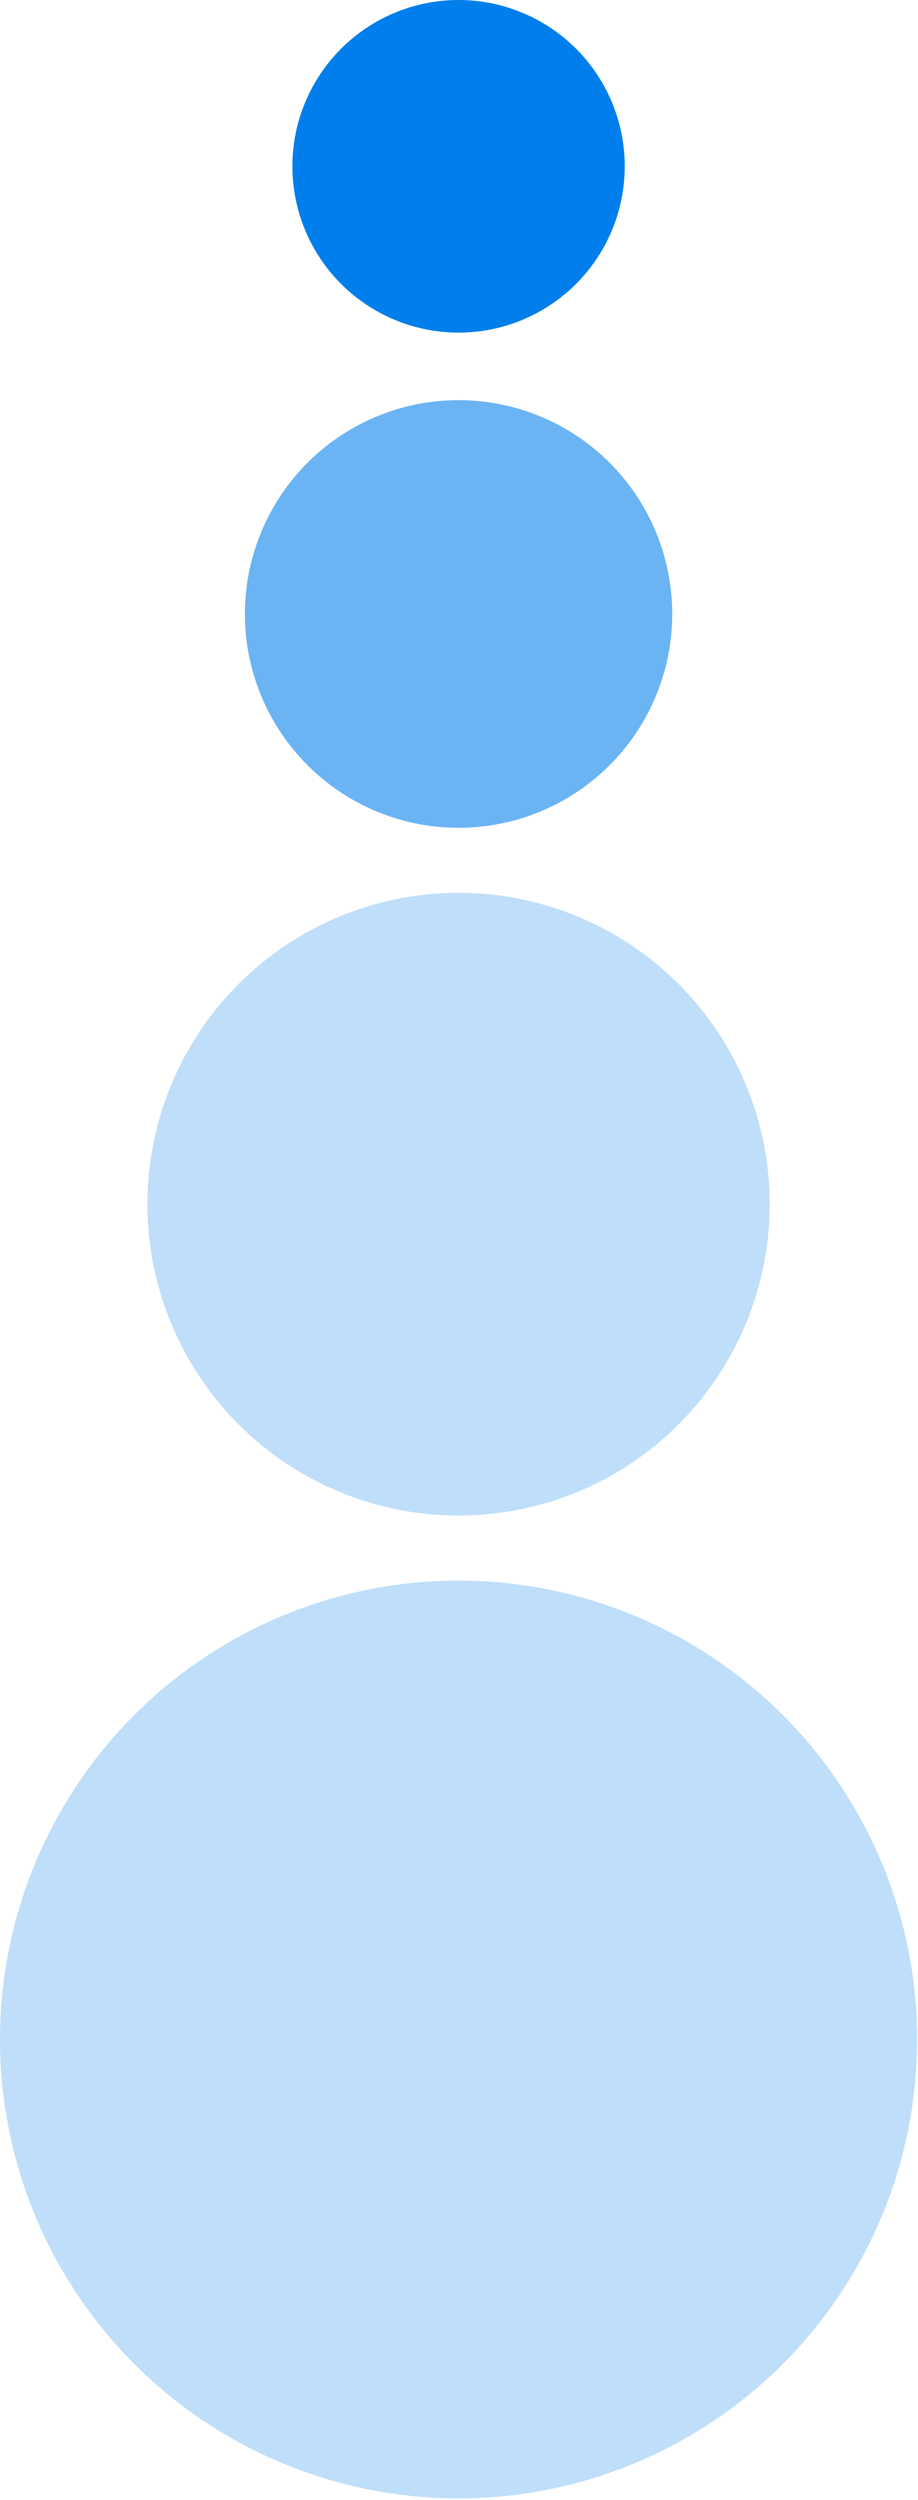
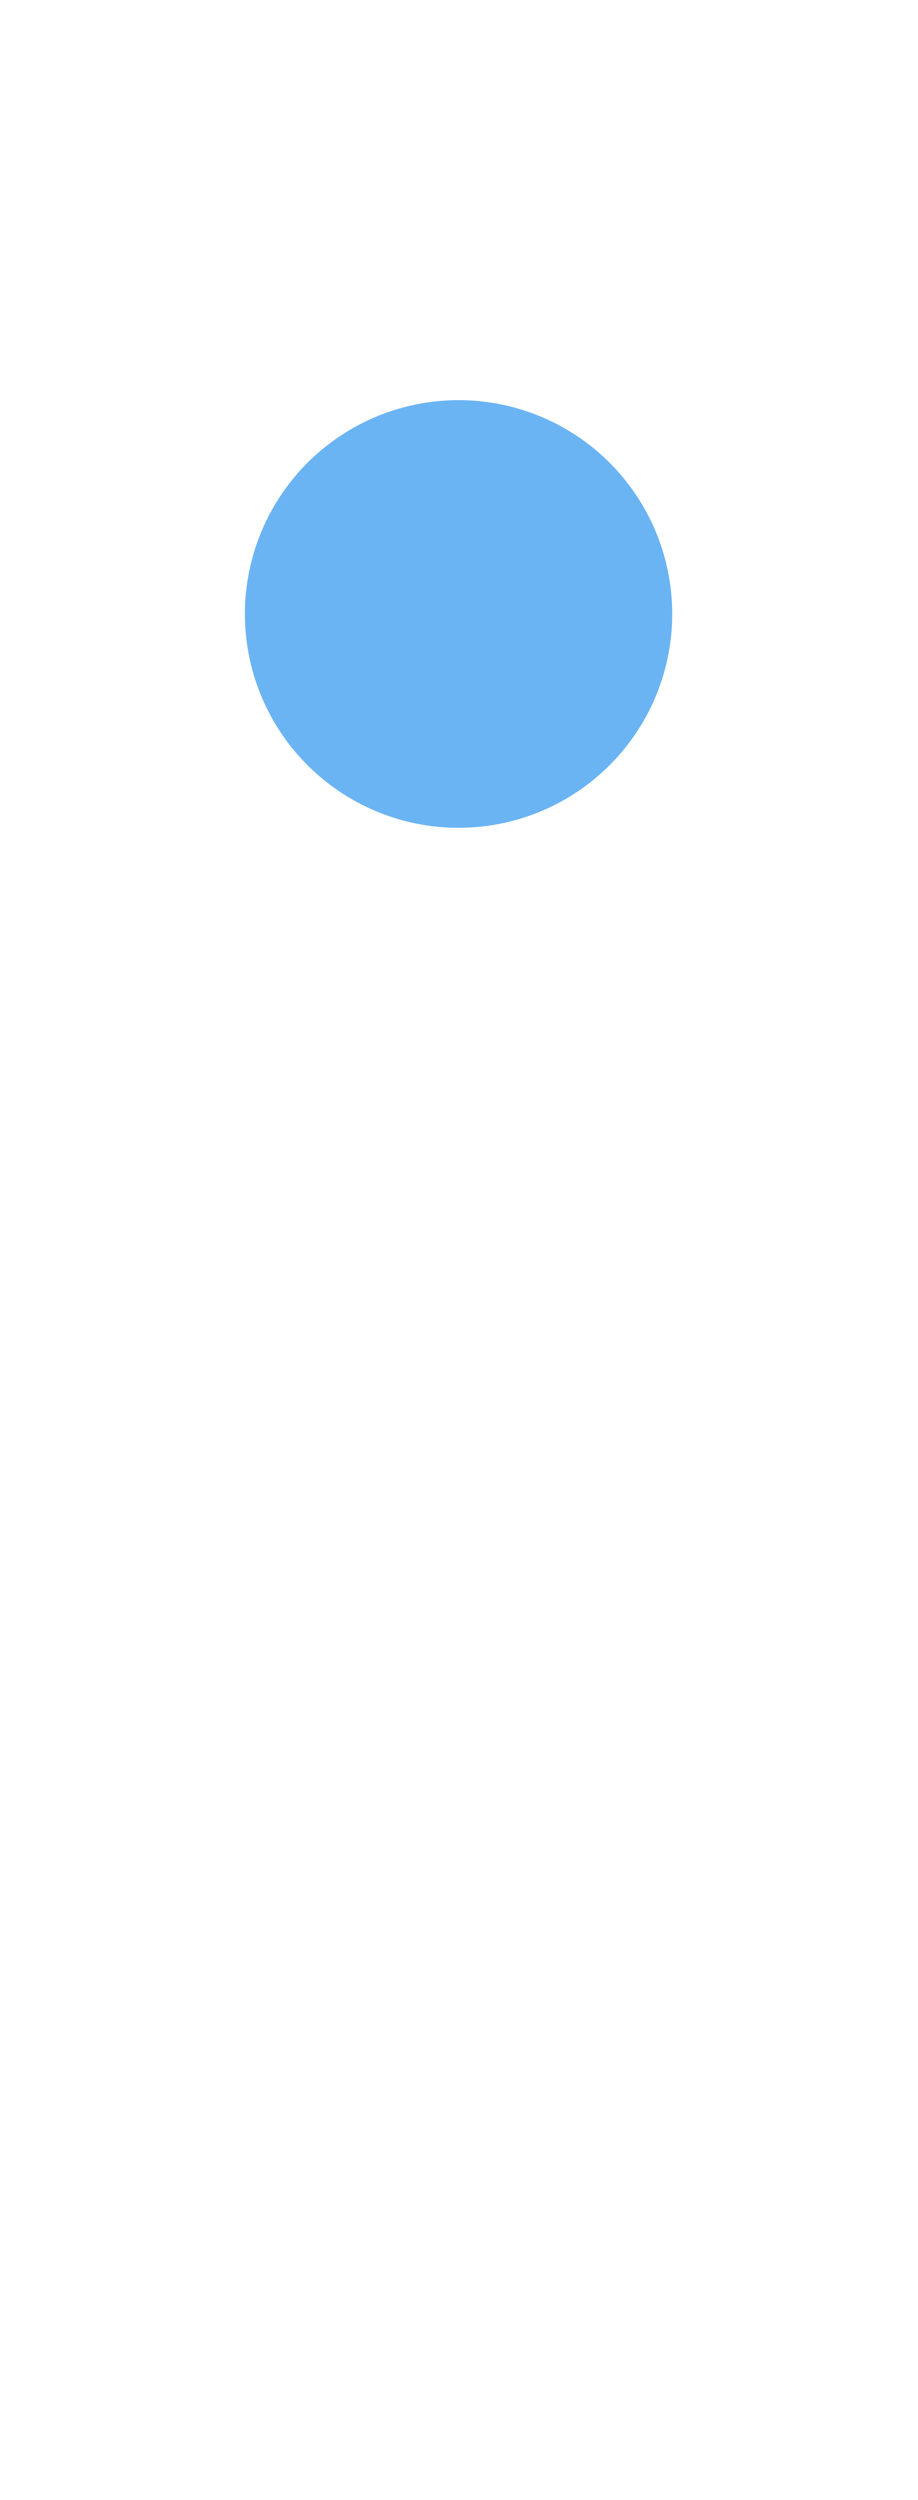
<svg xmlns="http://www.w3.org/2000/svg" width="477" height="1298" viewBox="0 0 477 1298" fill="none">
-   <circle cx="238.273" cy="86.35" r="86.35" fill="#007FEC" />
  <circle cx="238.272" cy="318.78" r="111.021" fill="#007FEC" fill-opacity=".58" />
-   <circle cx="238.272" cy="625.225" r="161.662" fill="#007FEC" fill-opacity=".25" />
-   <circle cx="238.273" cy="1058.92" r="238.273" fill="#007FEC" fill-opacity=".25" />
</svg>